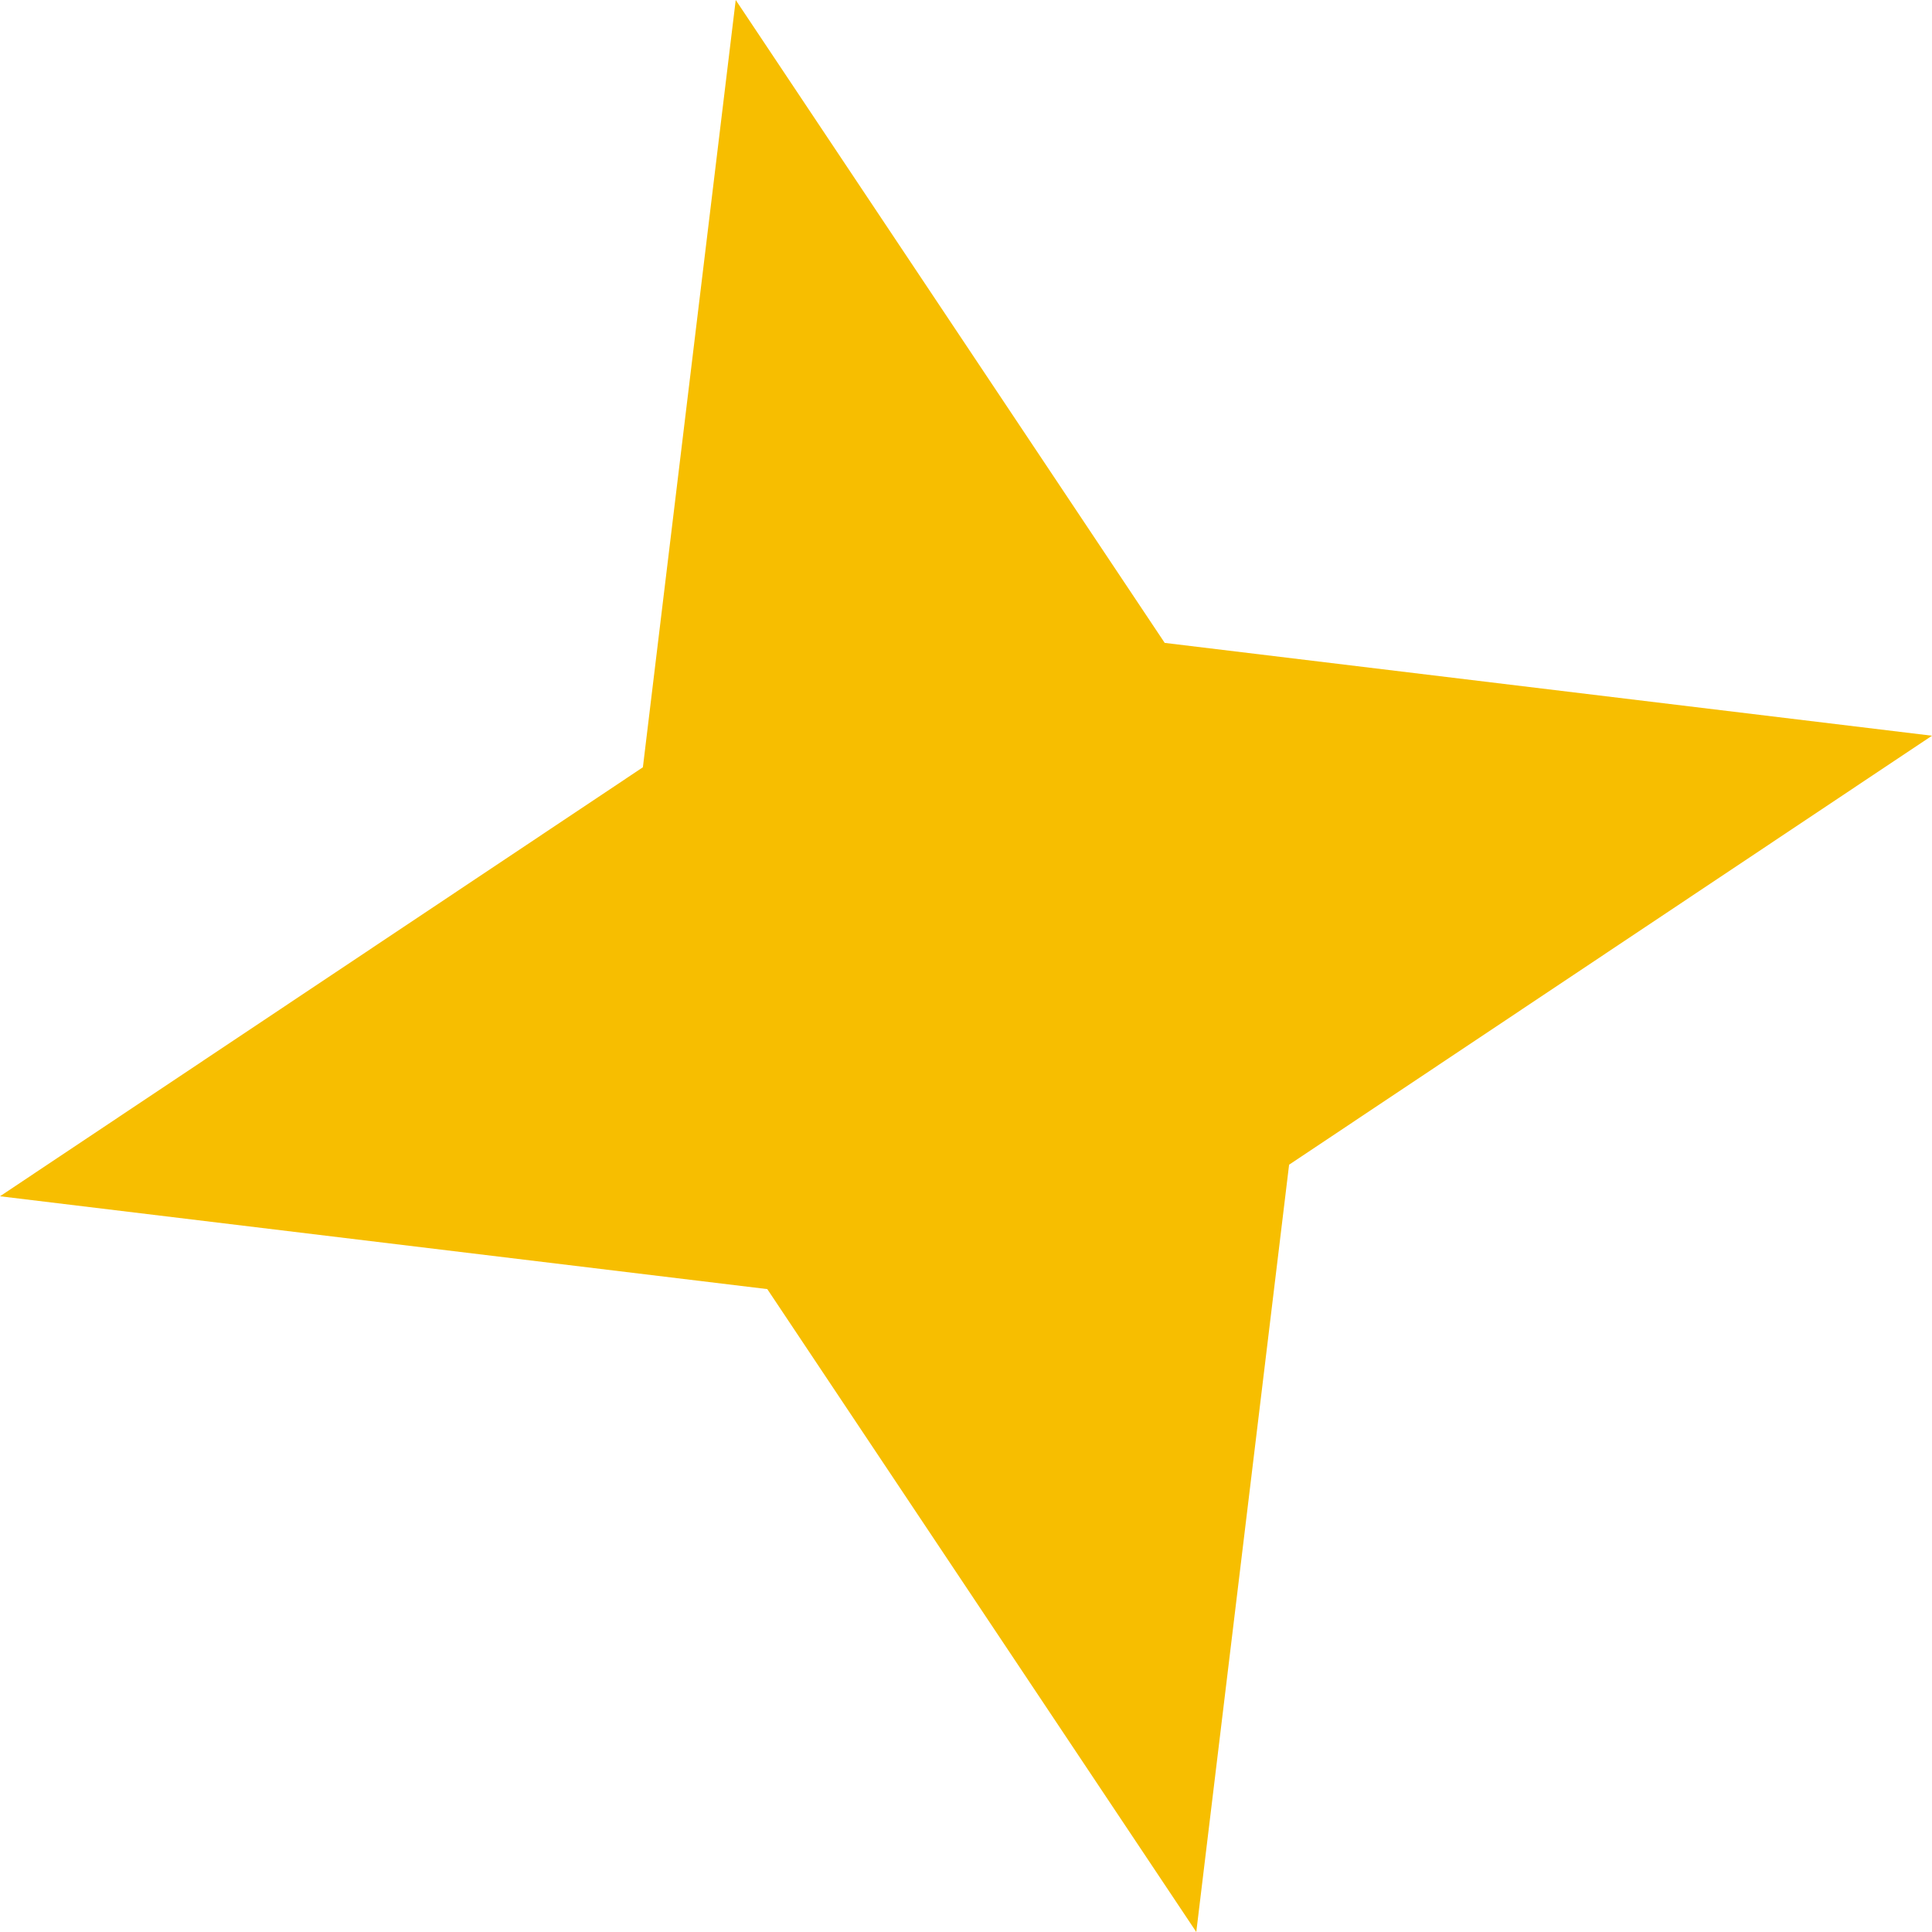
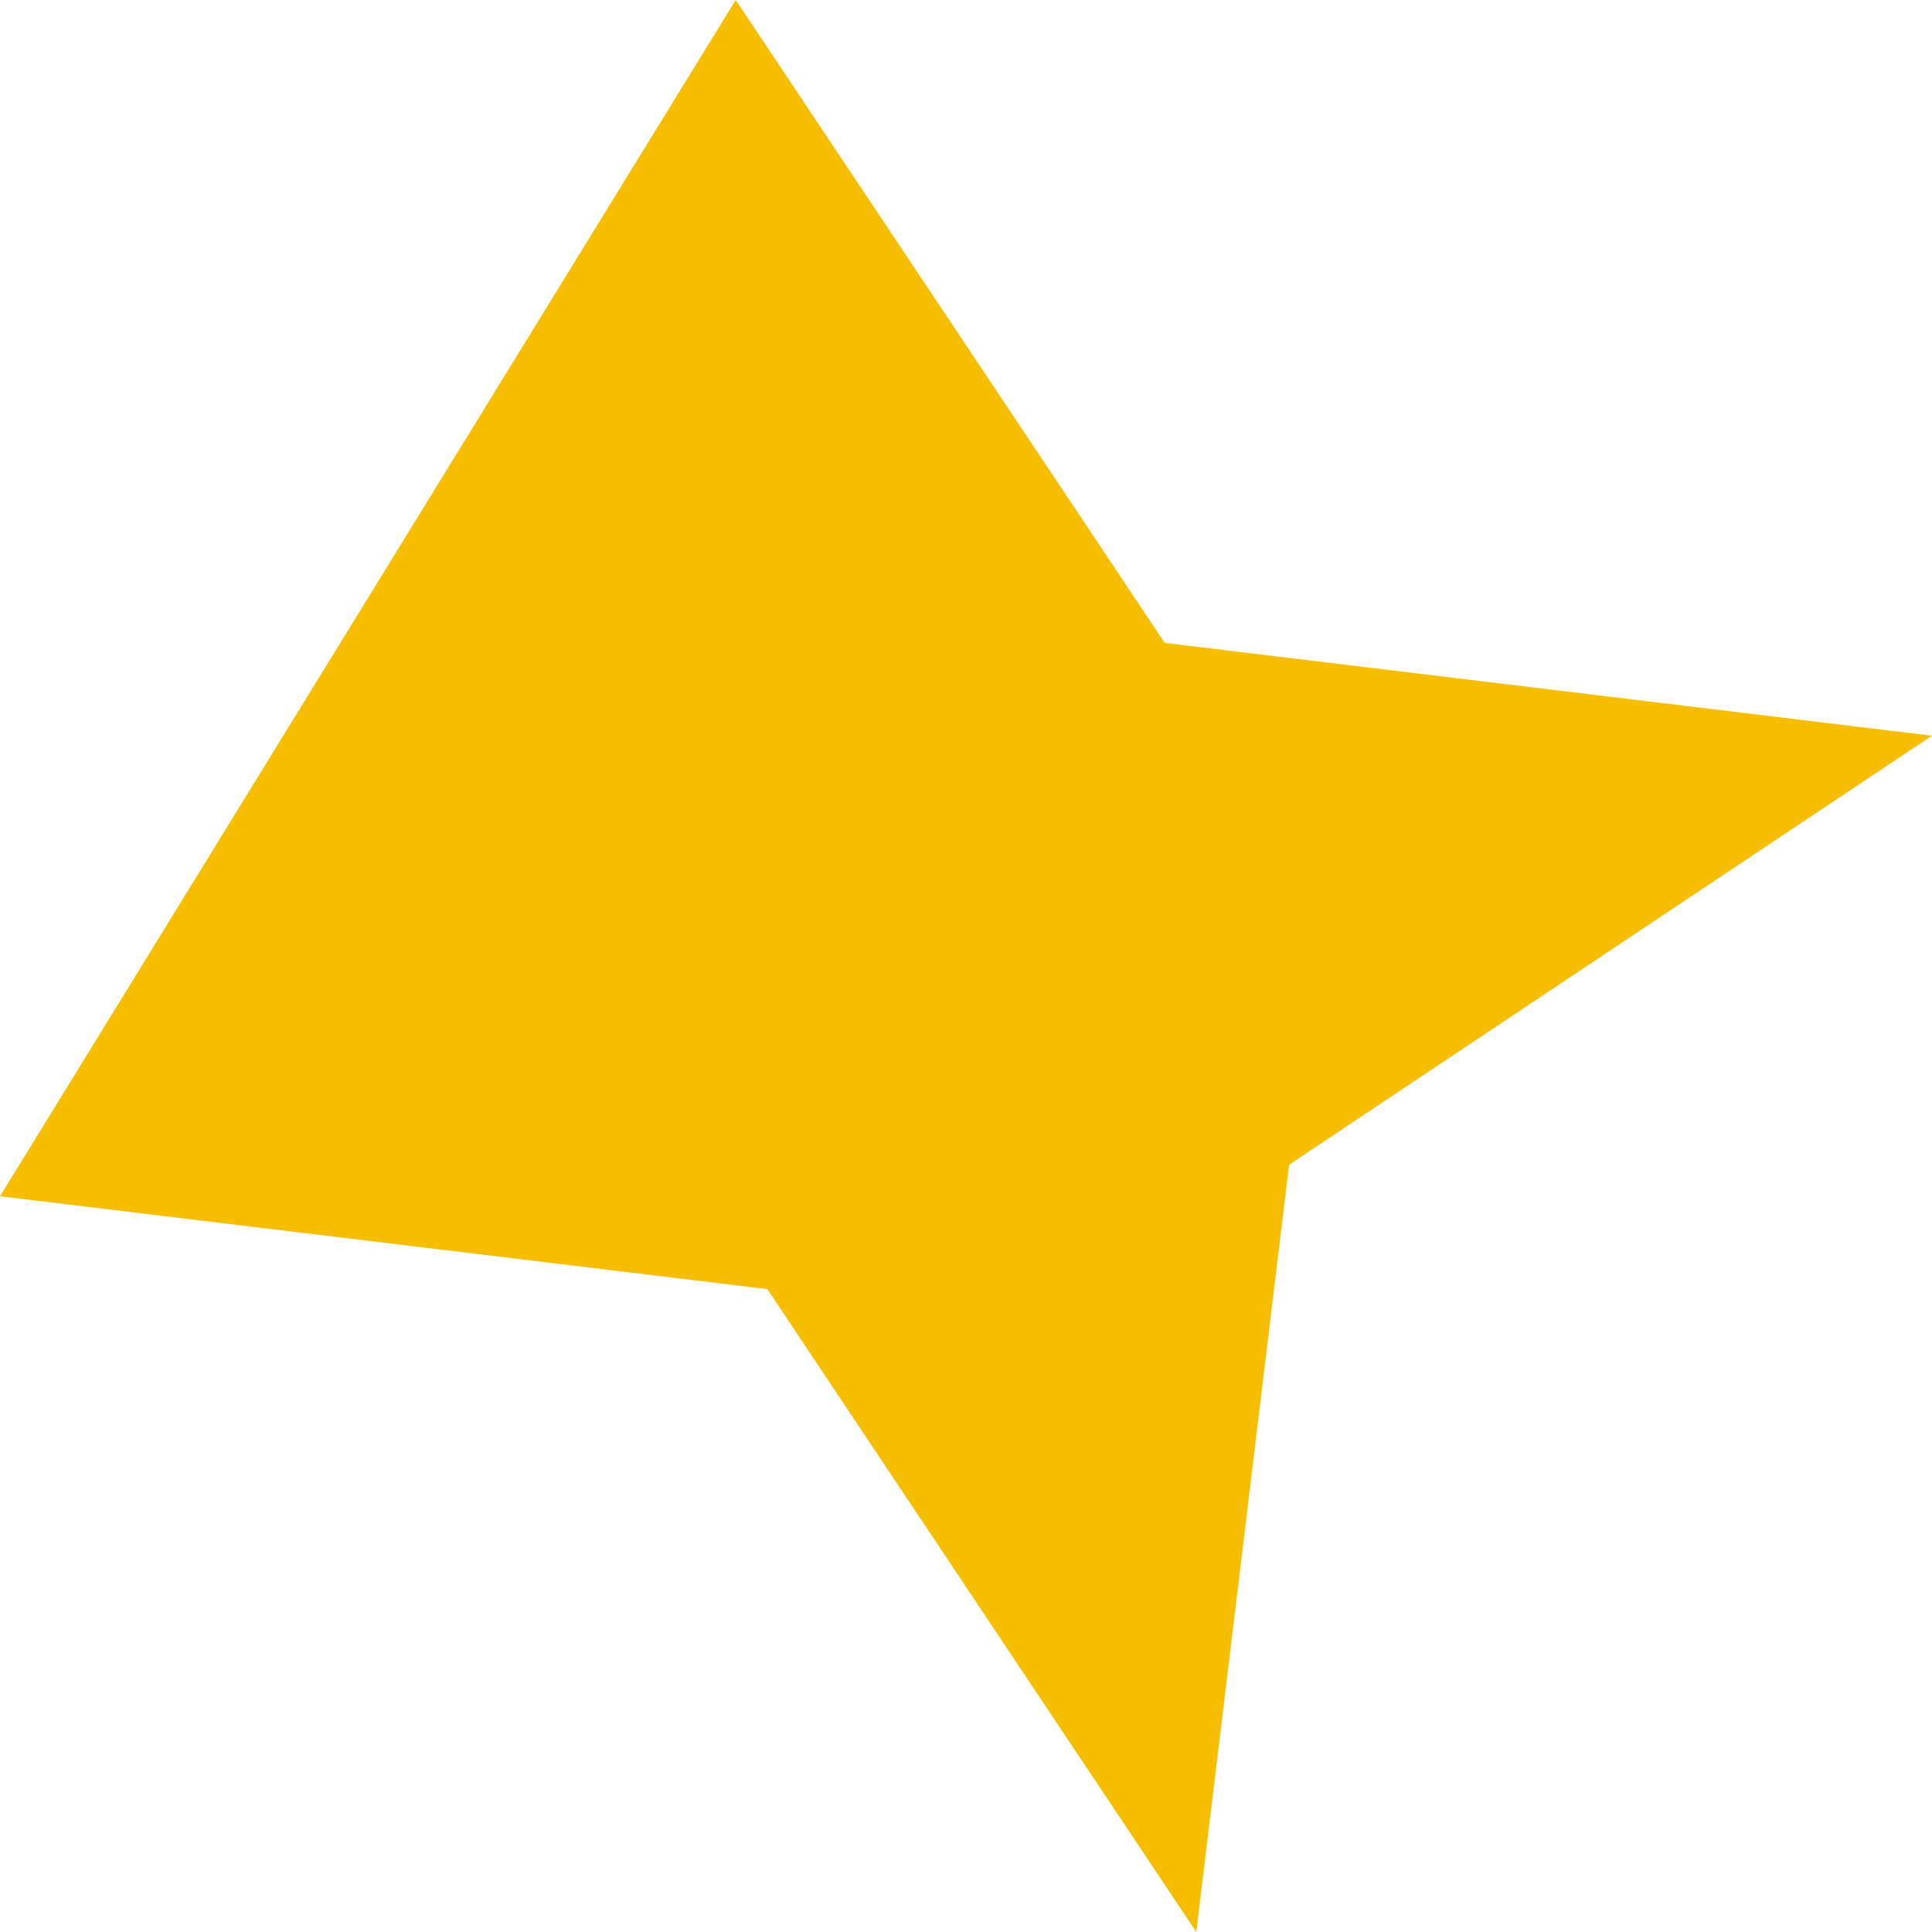
<svg xmlns="http://www.w3.org/2000/svg" width="141" height="141" viewBox="0 0 141 141" fill="none">
-   <path d="M53.694 1.55994e-06L85.002 46.919L140.999 53.694L94.08 85.002L87.306 140.999L55.998 94.08L0 87.305L46.919 55.997L53.694 1.55994e-06Z" fill="#F7BE00" />
+   <path d="M53.694 1.55994e-06L85.002 46.919L140.999 53.694L94.08 85.002L87.306 140.999L55.998 94.08L0 87.305L53.694 1.55994e-06Z" fill="#F7BE00" />
</svg>